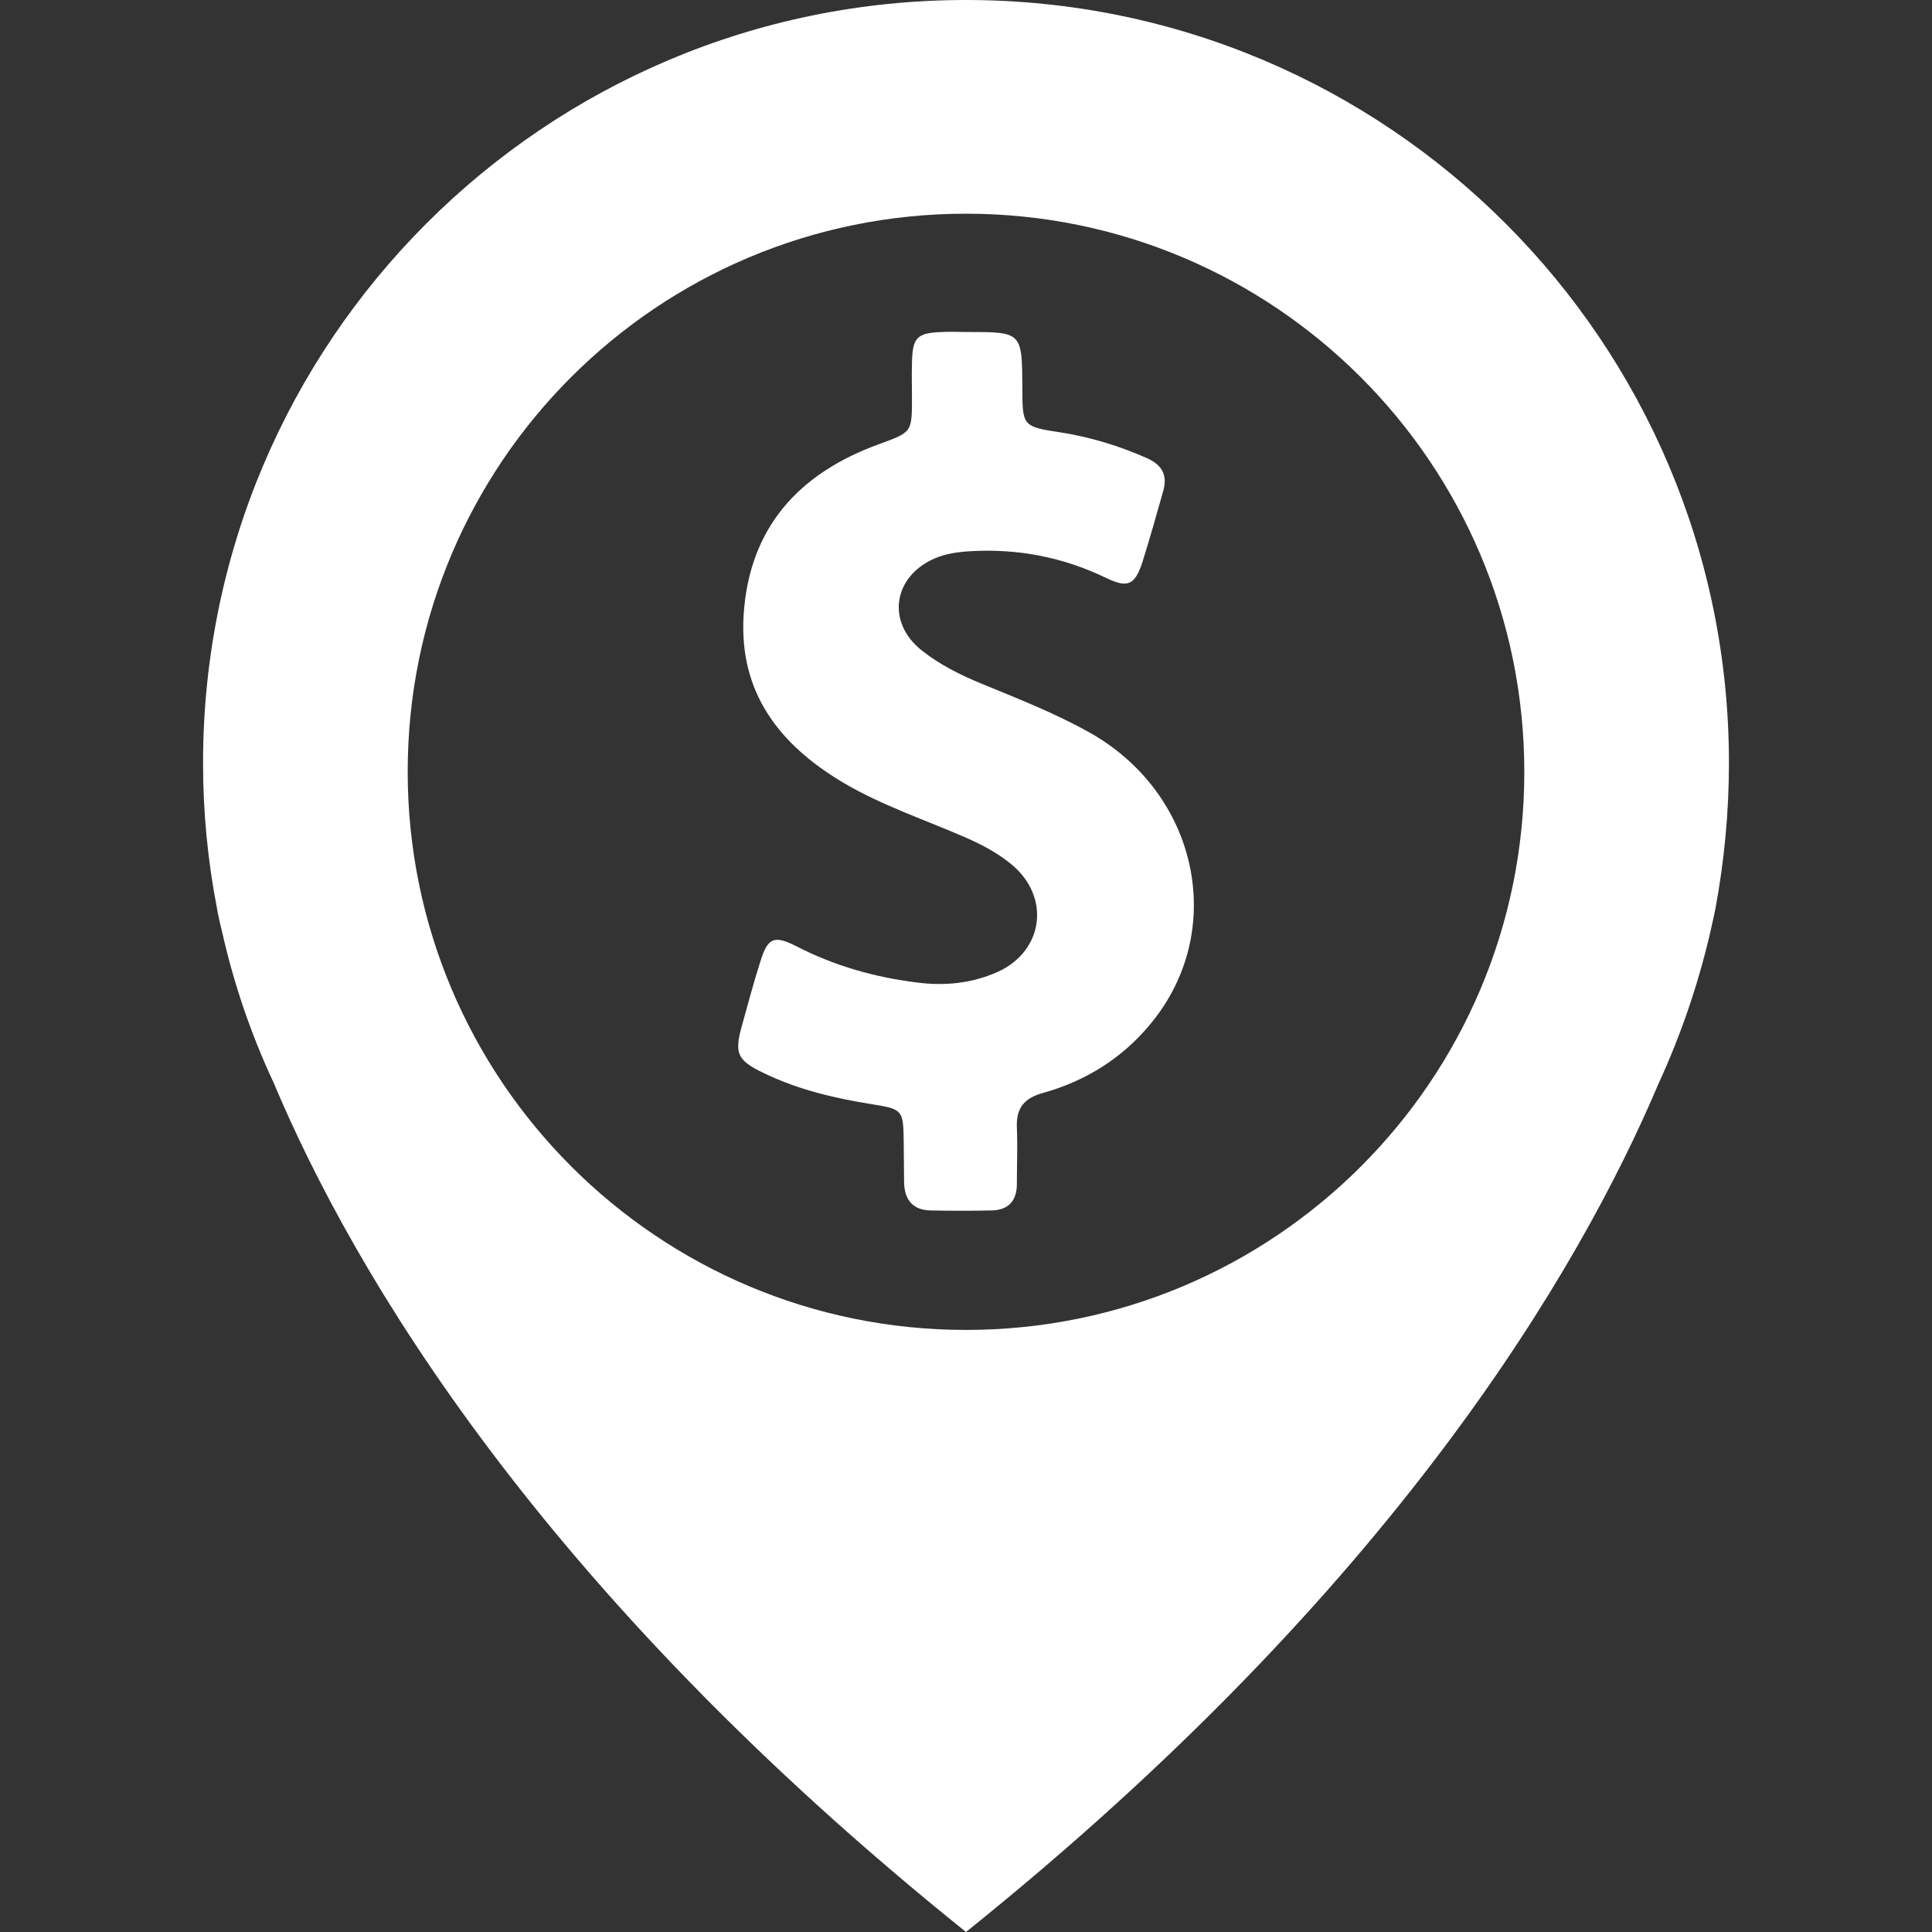
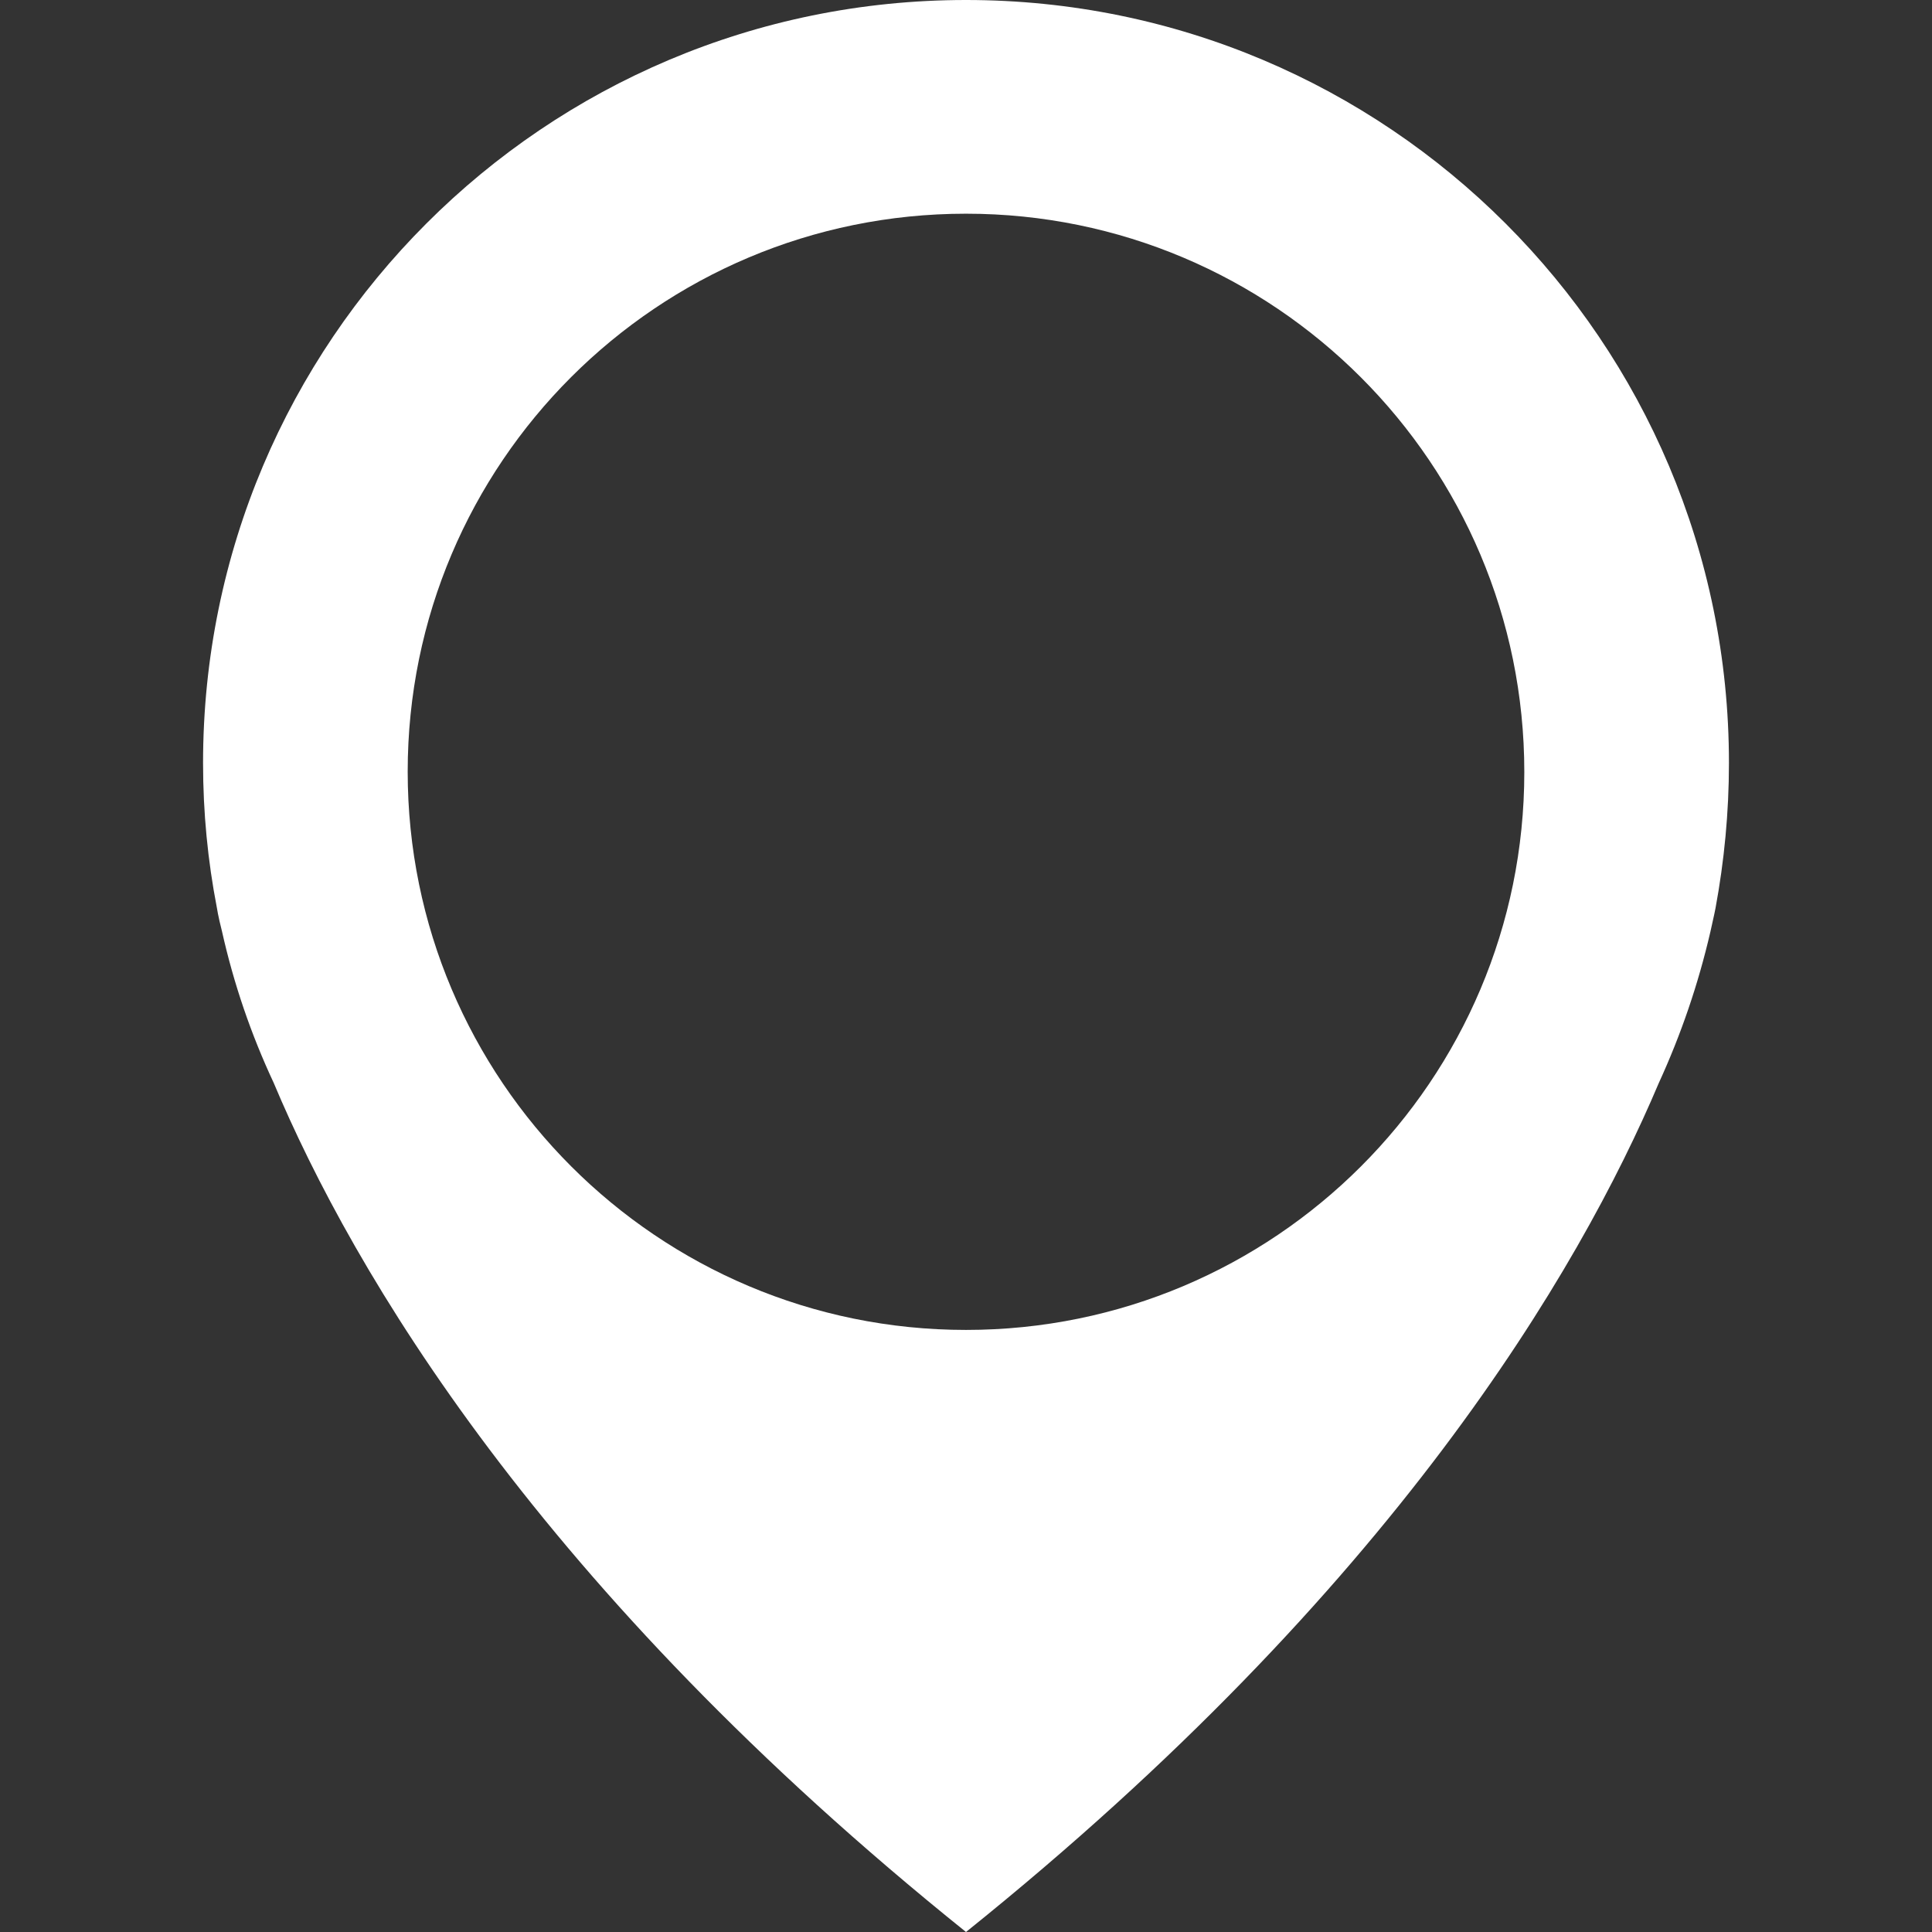
<svg xmlns="http://www.w3.org/2000/svg" width="24px" height="24px" fill="#fff" version="1.1" id="Capa_1" x="0px" y="0px" viewBox="0 0 490 490" style="enable-background:new 0 0 490 490;" xml:space="preserve">
  <rect x="0" y="0" width="490" height="490" fill="#333333" stroke="none" />
  <g>
    <g>
-       <path d="M276,185.6c-8.8-4.9-18.1-8.5-27.3-12.3c-5.3-2.2-10.5-4.8-15-8.4c-8.9-7.1-7.2-18.6,3.2-23.2c2.9-1.3,6-1.7,9.2-1.9    c12.1-0.7,23.5,1.5,34.5,6.8c5.4,2.6,7.2,1.8,9.1-3.9c1.9-6,3.6-12.1,5.3-18.1c1.2-4.1-0.3-6.7-4.1-8.4c-7-3.1-14.2-5.3-21.7-6.5    c-9.9-1.5-9.9-1.6-9.9-11.5c-0.1-14-0.1-14-14.1-14c-2,0-4.1-0.1-6.1,0c-6.5,0.2-7.7,1.3-7.8,7.9c-0.1,3,0,5.9,0,8.9    c0,8.8-0.1,8.6-8.5,11.7c-20.3,7.4-32.8,21.2-34.2,43.3c-1.2,19.6,9,32.8,25.1,42.4c9.9,5.9,20.9,9.5,31.4,14.1    c4.1,1.8,8,3.9,11.4,6.7c10.1,8.3,8.2,22.2-3.7,27.4c-6.4,2.8-13.2,3.5-20.1,2.6c-10.7-1.3-21-4.2-30.7-9.2    c-5.7-2.9-7.3-2.2-9.2,4c-1.7,5.3-3.1,10.7-4.6,16c-2,7.2-1.3,8.9,5.6,12.2c8.7,4.2,18.1,6.4,27.6,7.9c7.5,1.2,7.7,1.5,7.8,9.3    c0,3.5,0.1,7,0.1,10.5c0.1,4.4,2.2,7,6.7,7.1c5.2,0.1,10.4,0.1,15.5,0c4.2-0.1,6.4-2.4,6.4-6.7c0-4.8,0.2-9.6,0-14.4    c-0.2-4.9,1.9-7.4,6.6-8.7c10.8-3,20.1-8.8,27.2-17.4C311.5,236.1,303.9,201,276,185.6z" />
      <path d="M438.5,193.5C438.5,86.6,351.9,0,245,0S51.5,86.6,51.5,193.5c0,12.6,1.2,24.8,3.5,36.7l0,0c0,0,0.3,2.1,1.3,6    c3,13.4,7.4,26.2,13.1,38.4C89.5,322.4,136.8,403.1,245,490c108.2-86.9,155.5-167.6,175.7-215.3c5.6-12.2,10-25,13.1-38.4    c0.9-3.9,1.3-6,1.3-6l0,0C437.3,218.4,438.5,206.1,438.5,193.5z M245,337.3c-78.2,0-141.6-63.4-141.6-141.6S166.8,54.2,245,54.2    s141.6,63.4,141.6,141.6S323.2,337.3,245,337.3z" />
    </g>
  </g>
  <g>
</g>
  <g>
</g>
  <g>
</g>
  <g>
</g>
  <g>
</g>
  <g>
</g>
  <g>
</g>
  <g>
</g>
  <g>
</g>
  <g>
</g>
  <g>
</g>
  <g>
</g>
  <g>
</g>
  <g>
</g>
  <g>
</g>
</svg>